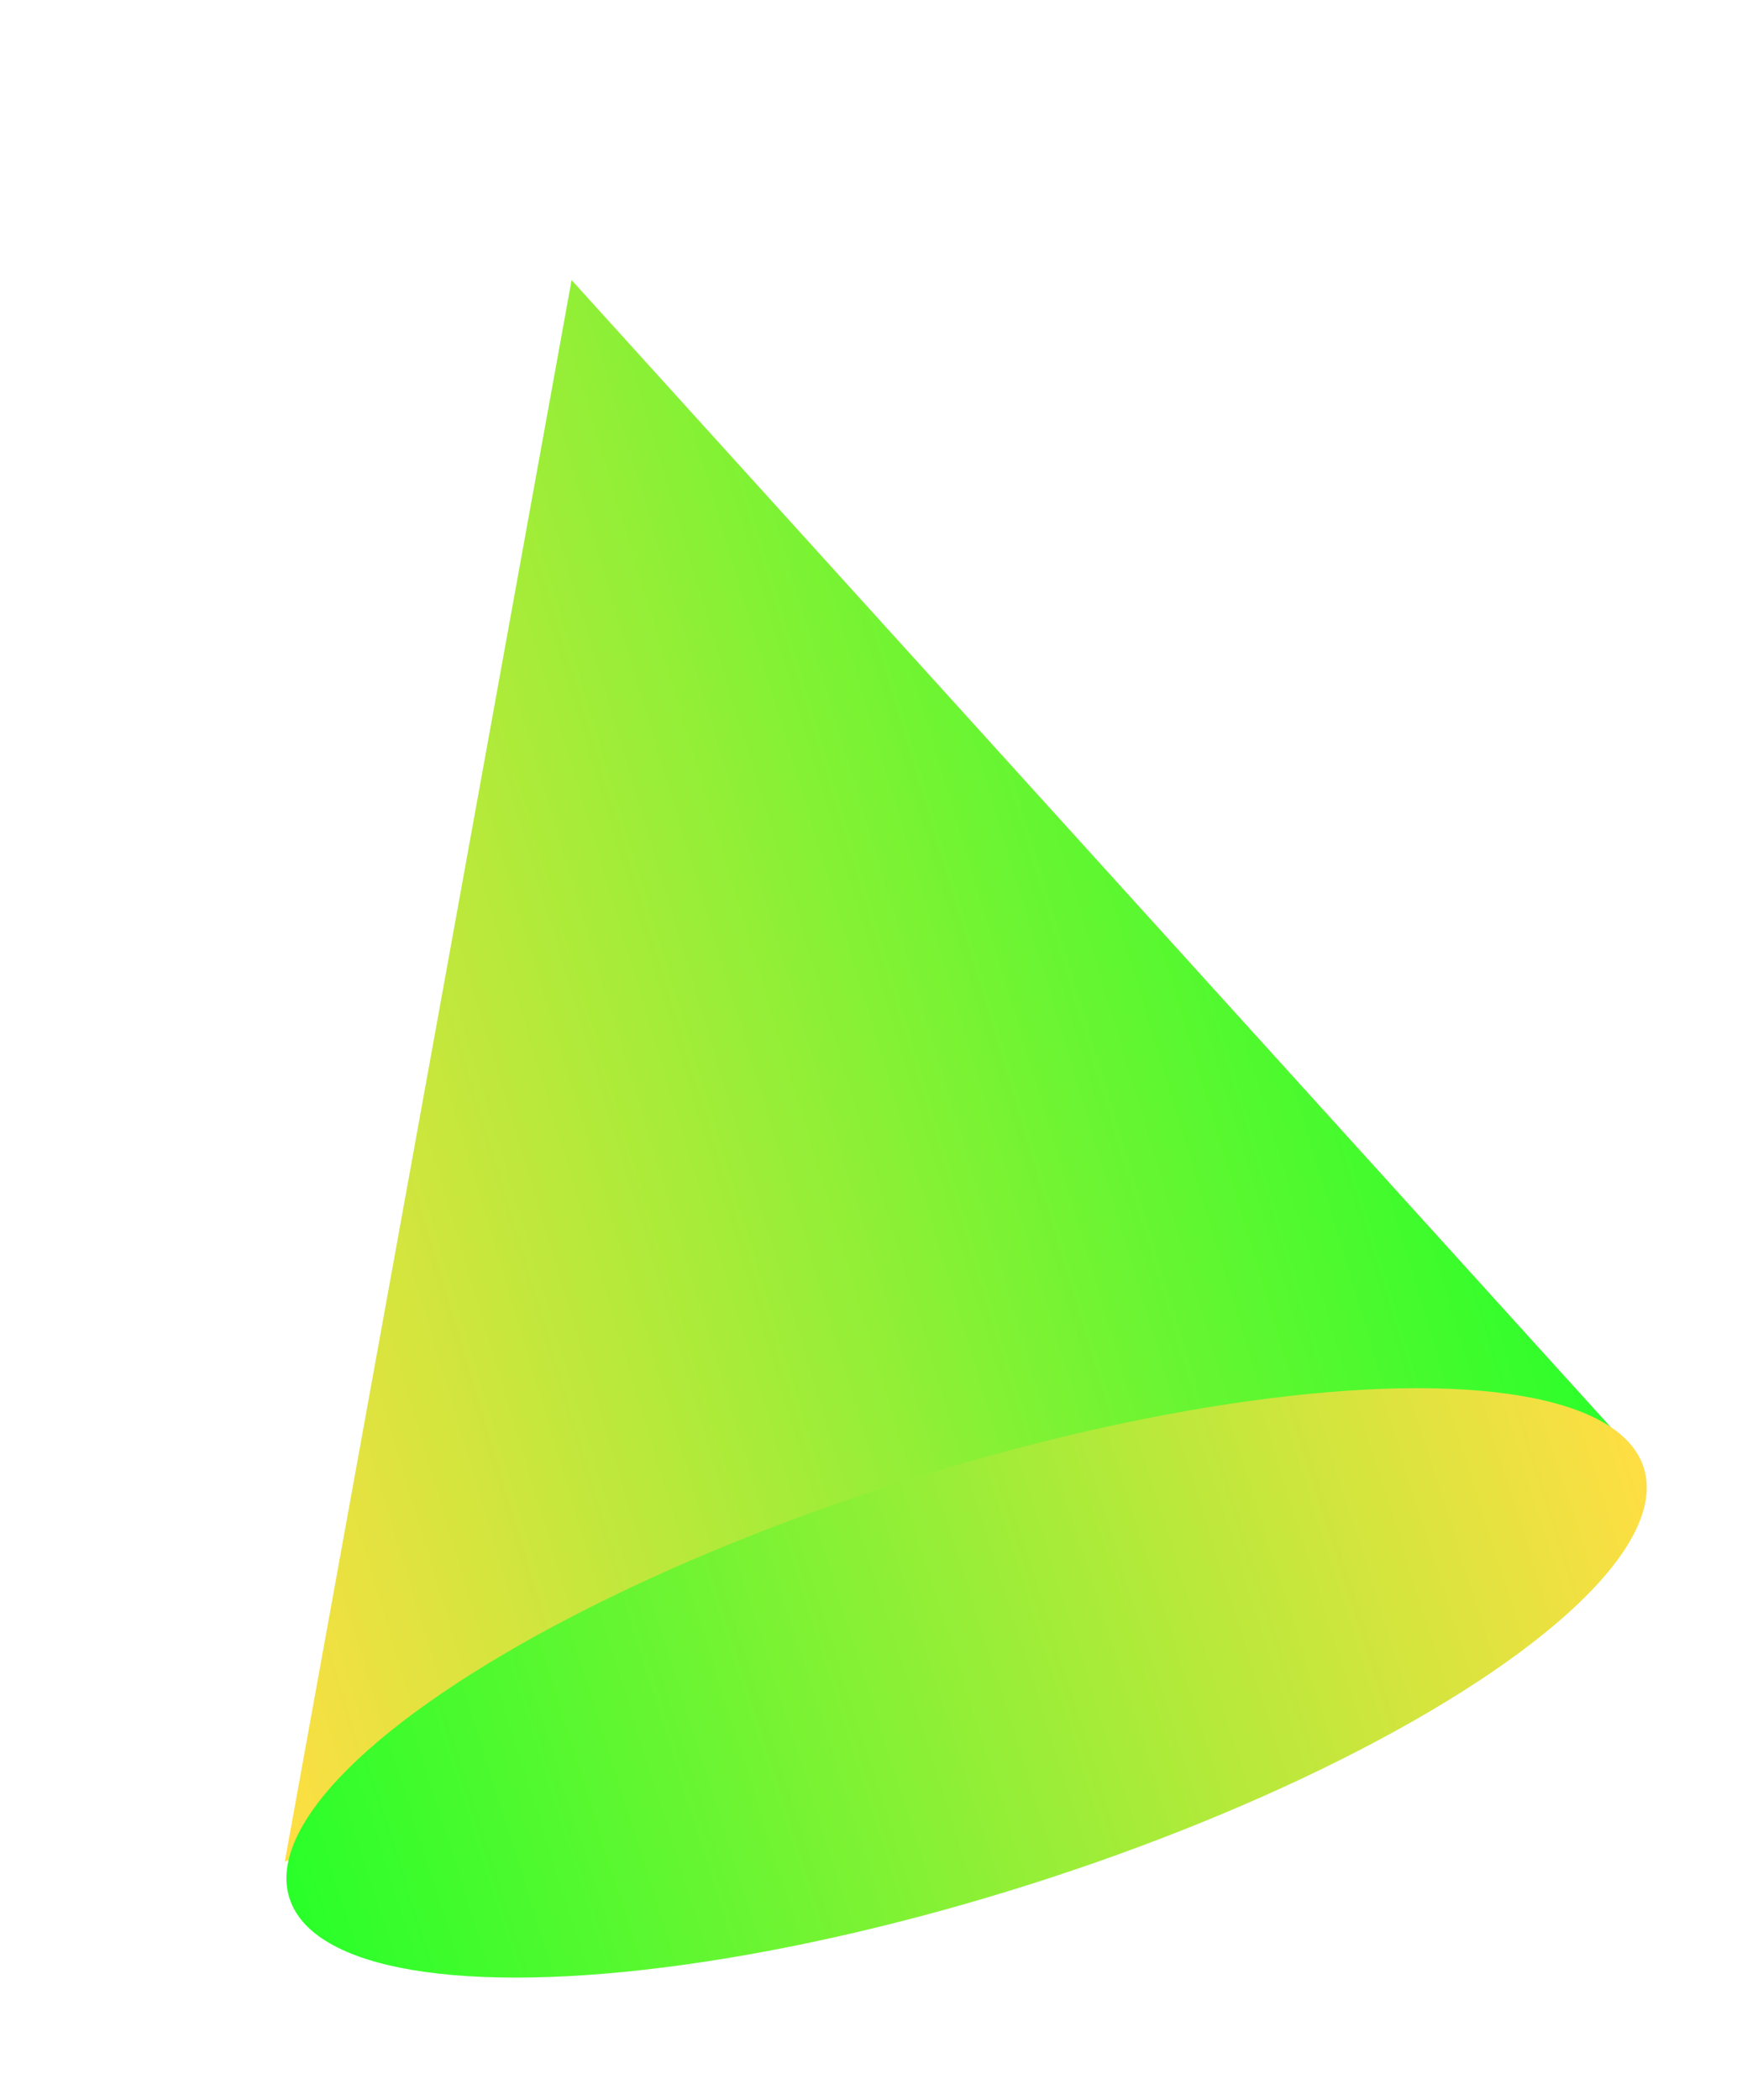
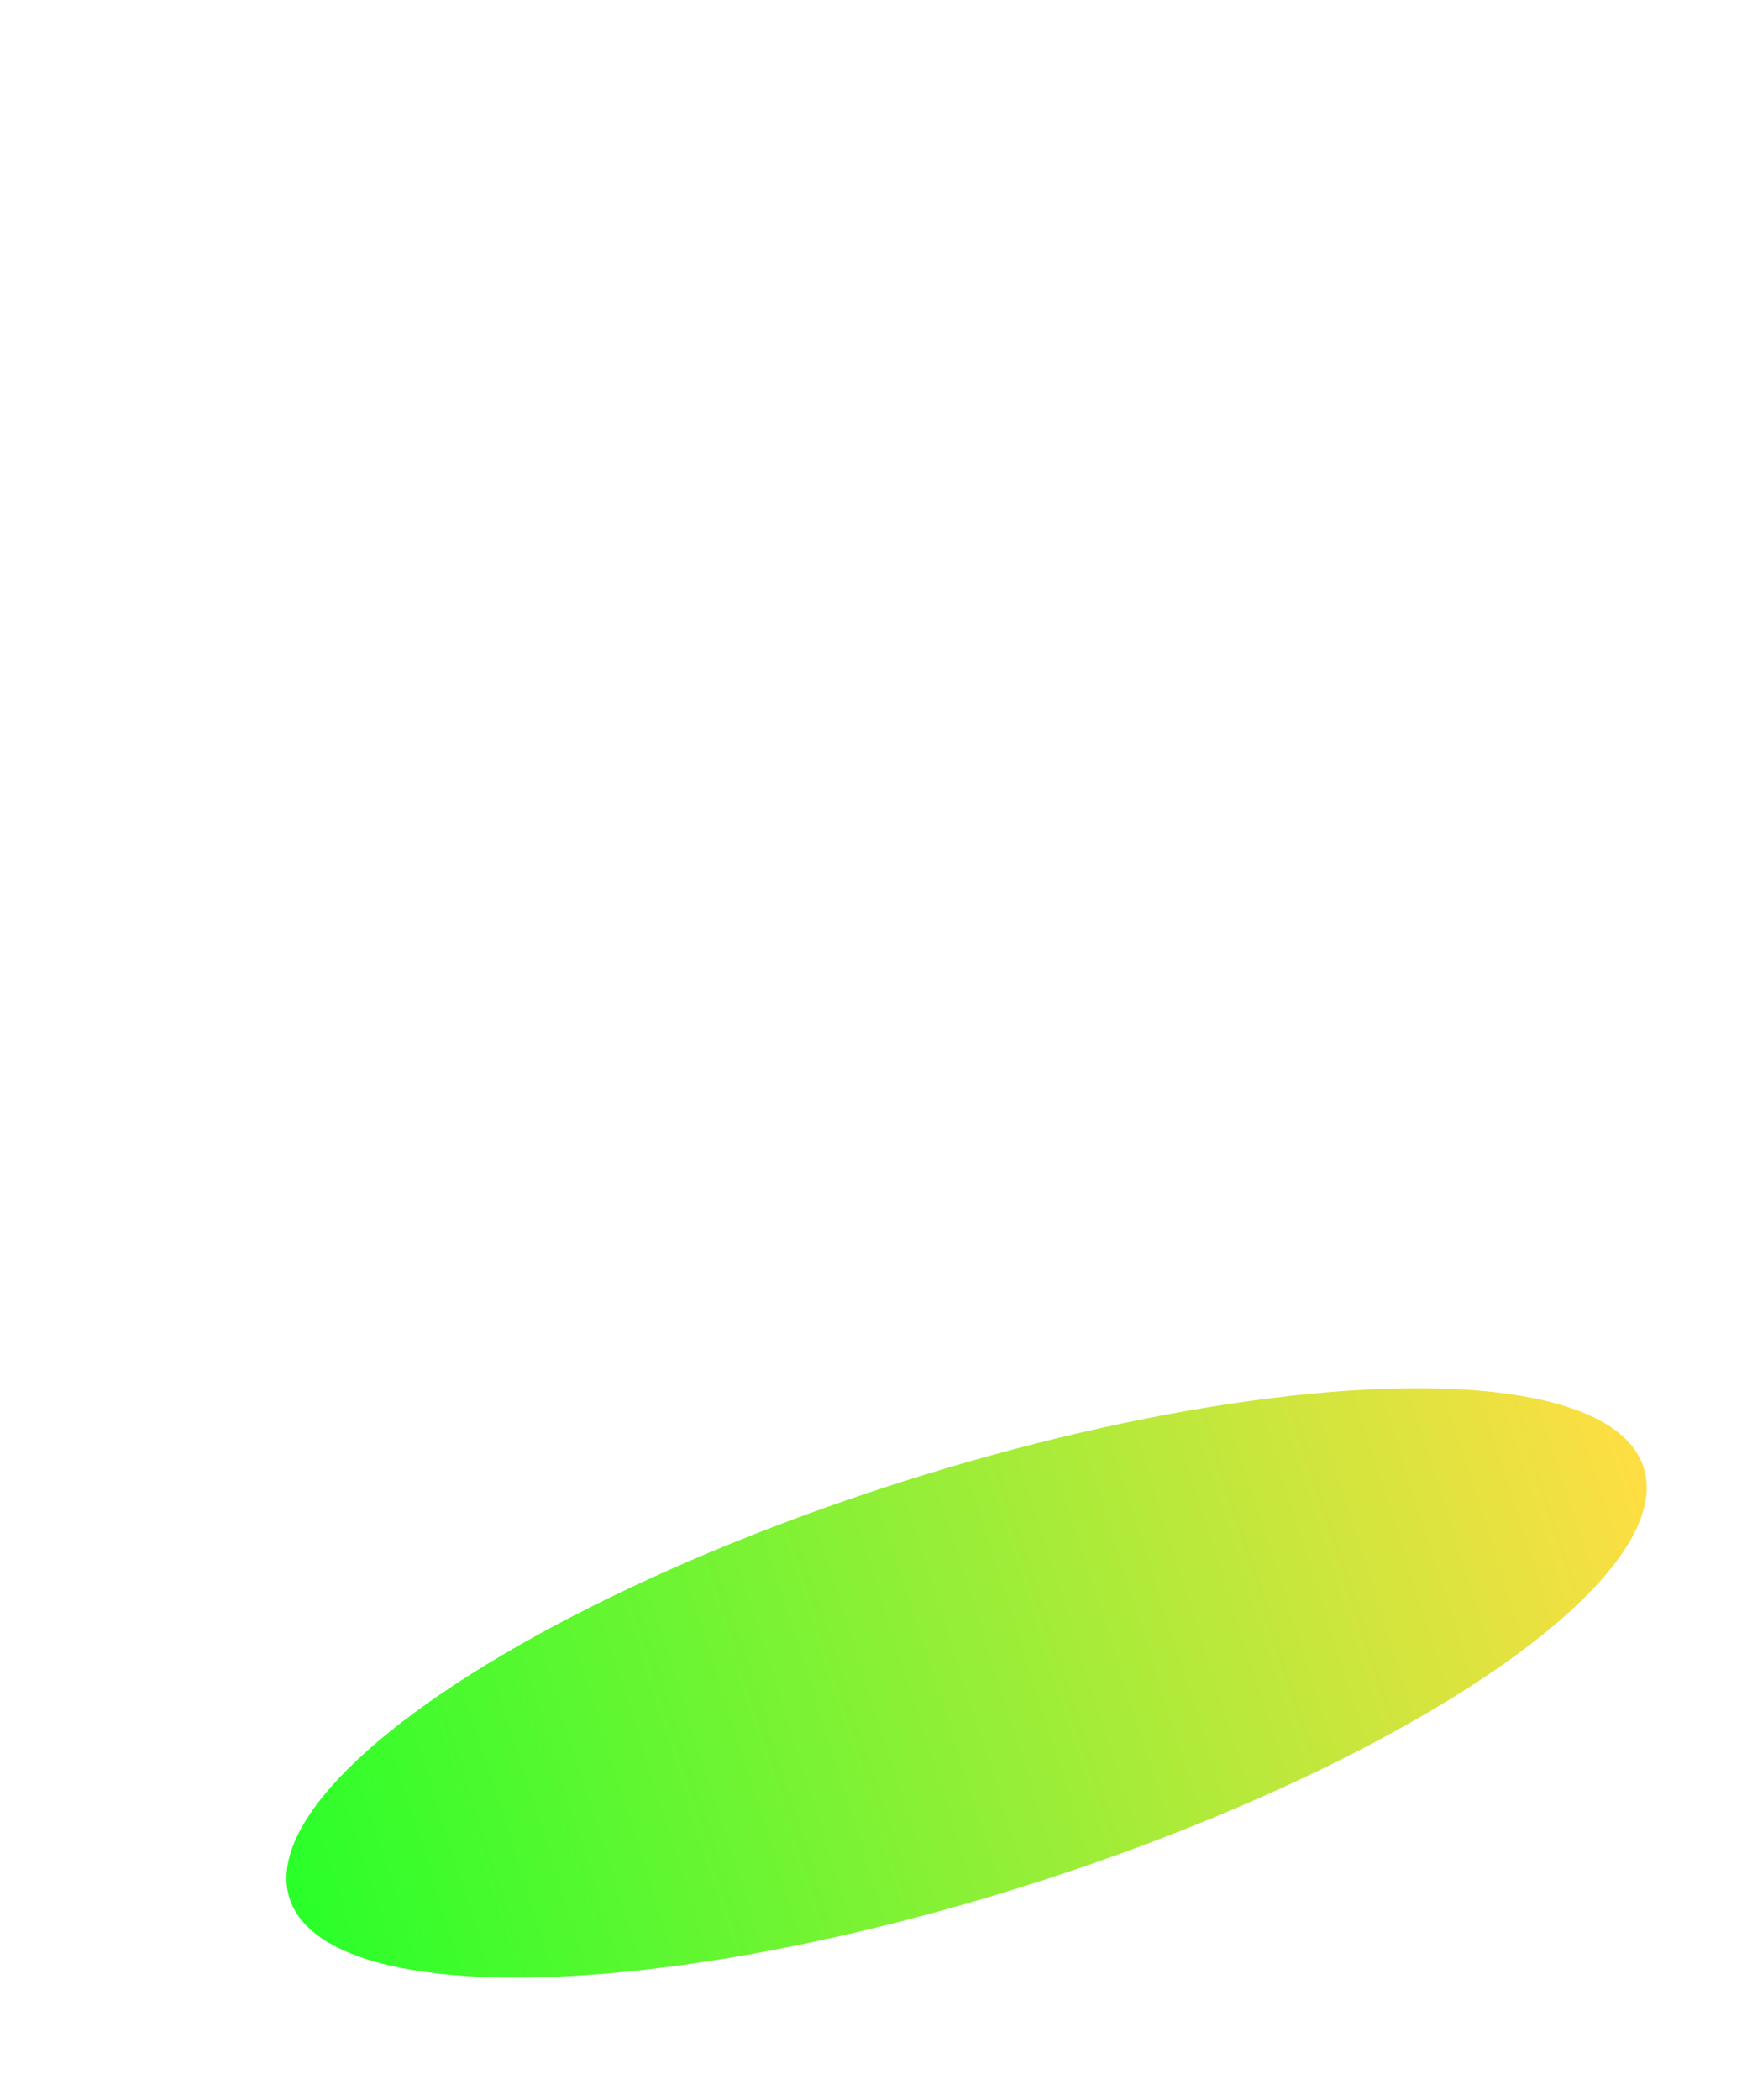
<svg xmlns="http://www.w3.org/2000/svg" xmlns:xlink="http://www.w3.org/1999/xlink" id="Слой_1" data-name="Слой 1" viewBox="0 0 246.67 297.33">
  <defs>
    <linearGradient id="Безымянный_градиент_15" data-name="Безымянный градиент 15" x1="-152.73" y1="94" x2="47.08" y2="94" gradientTransform="matrix(0.96, -0.29, -0.29, -0.96, 184.49, 212.52)" gradientUnits="userSpaceOnUse">
      <stop offset="0" stop-color="#ffde43" />
      <stop offset="1" stop-color="#2aff2a" />
    </linearGradient>
    <linearGradient id="Безымянный_градиент_15-2" x1="110.69" y1="287.88" x2="298.24" y2="287.88" gradientTransform="matrix(-1.07, 0, 0, 1.19, 356.23, -104.83)" xlink:href="#Безымянный_градиент_15" />
  </defs>
  <title>СВЕТ КОНУС</title>
-   <polygon points="40.33 263.52 231.69 206.02 80.94 39.65 40.33 263.52" style="fill: url(#Безымянный_градиент_15)" />
  <ellipse cx="136.86" cy="238.25" rx="100.61" ry="29.9" transform="translate(-65.72 52.63) rotate(-17.63)" style="fill: url(#Безымянный_градиент_15-2)" />
</svg>